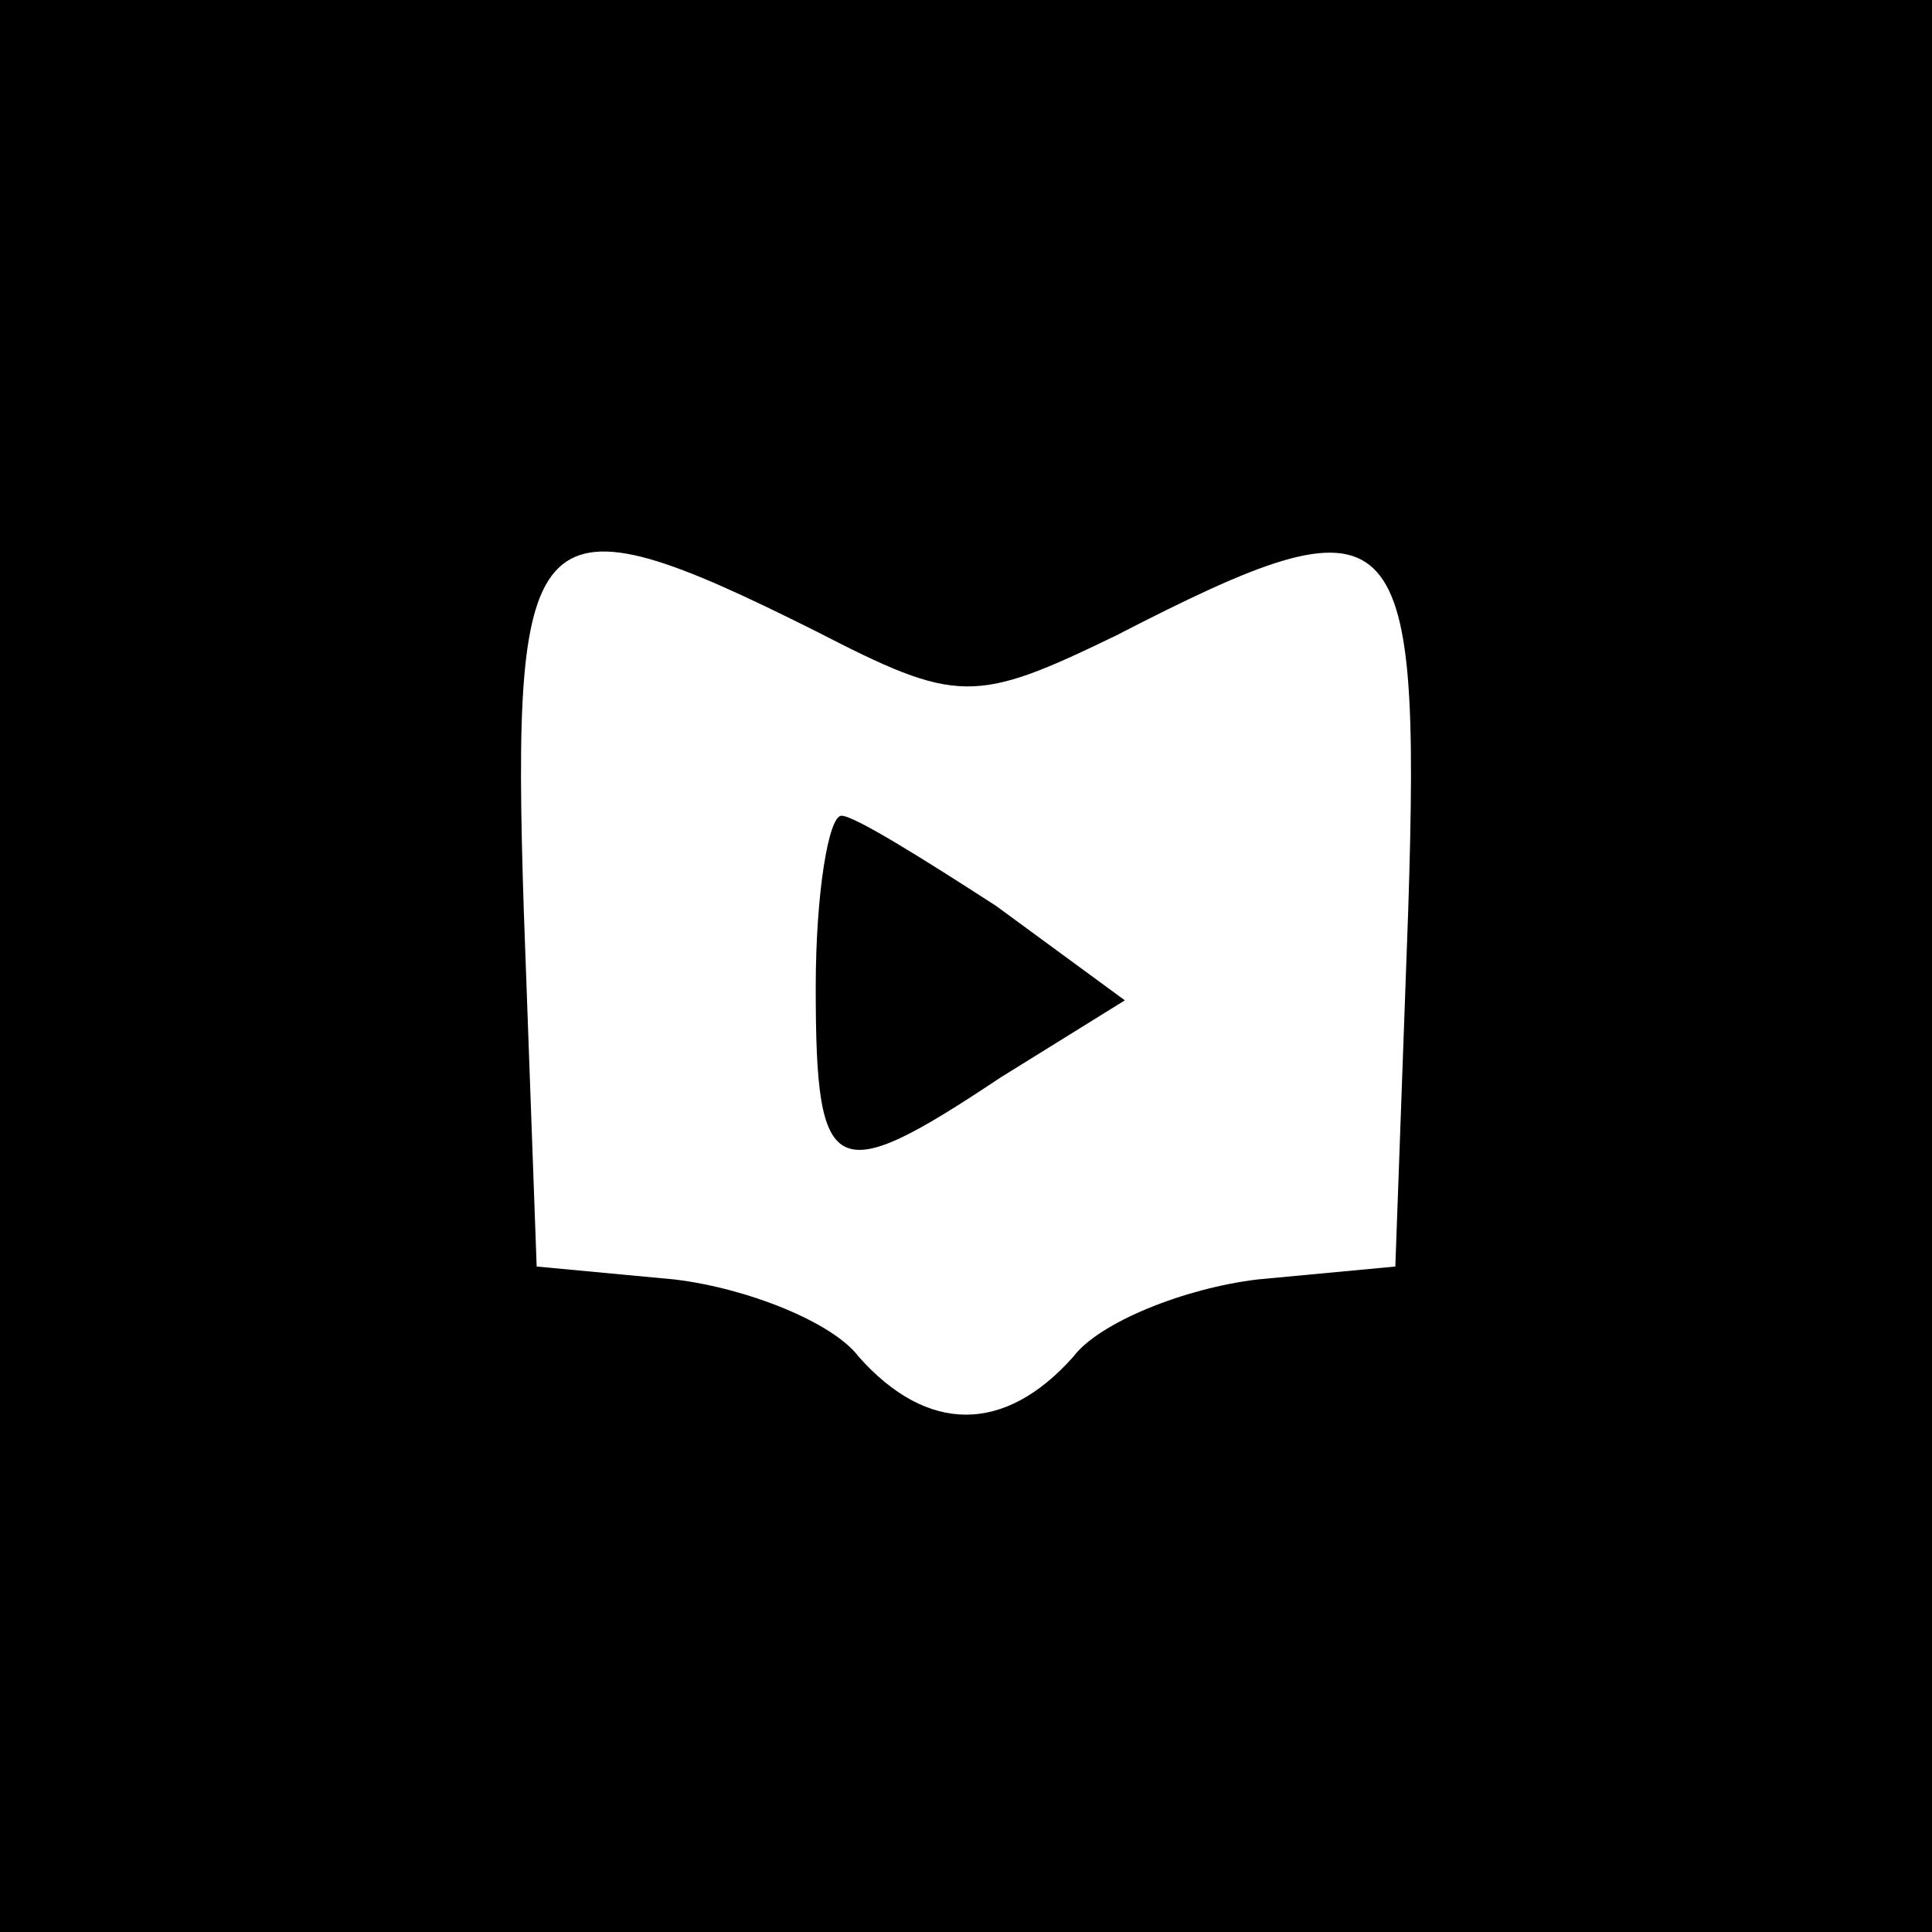
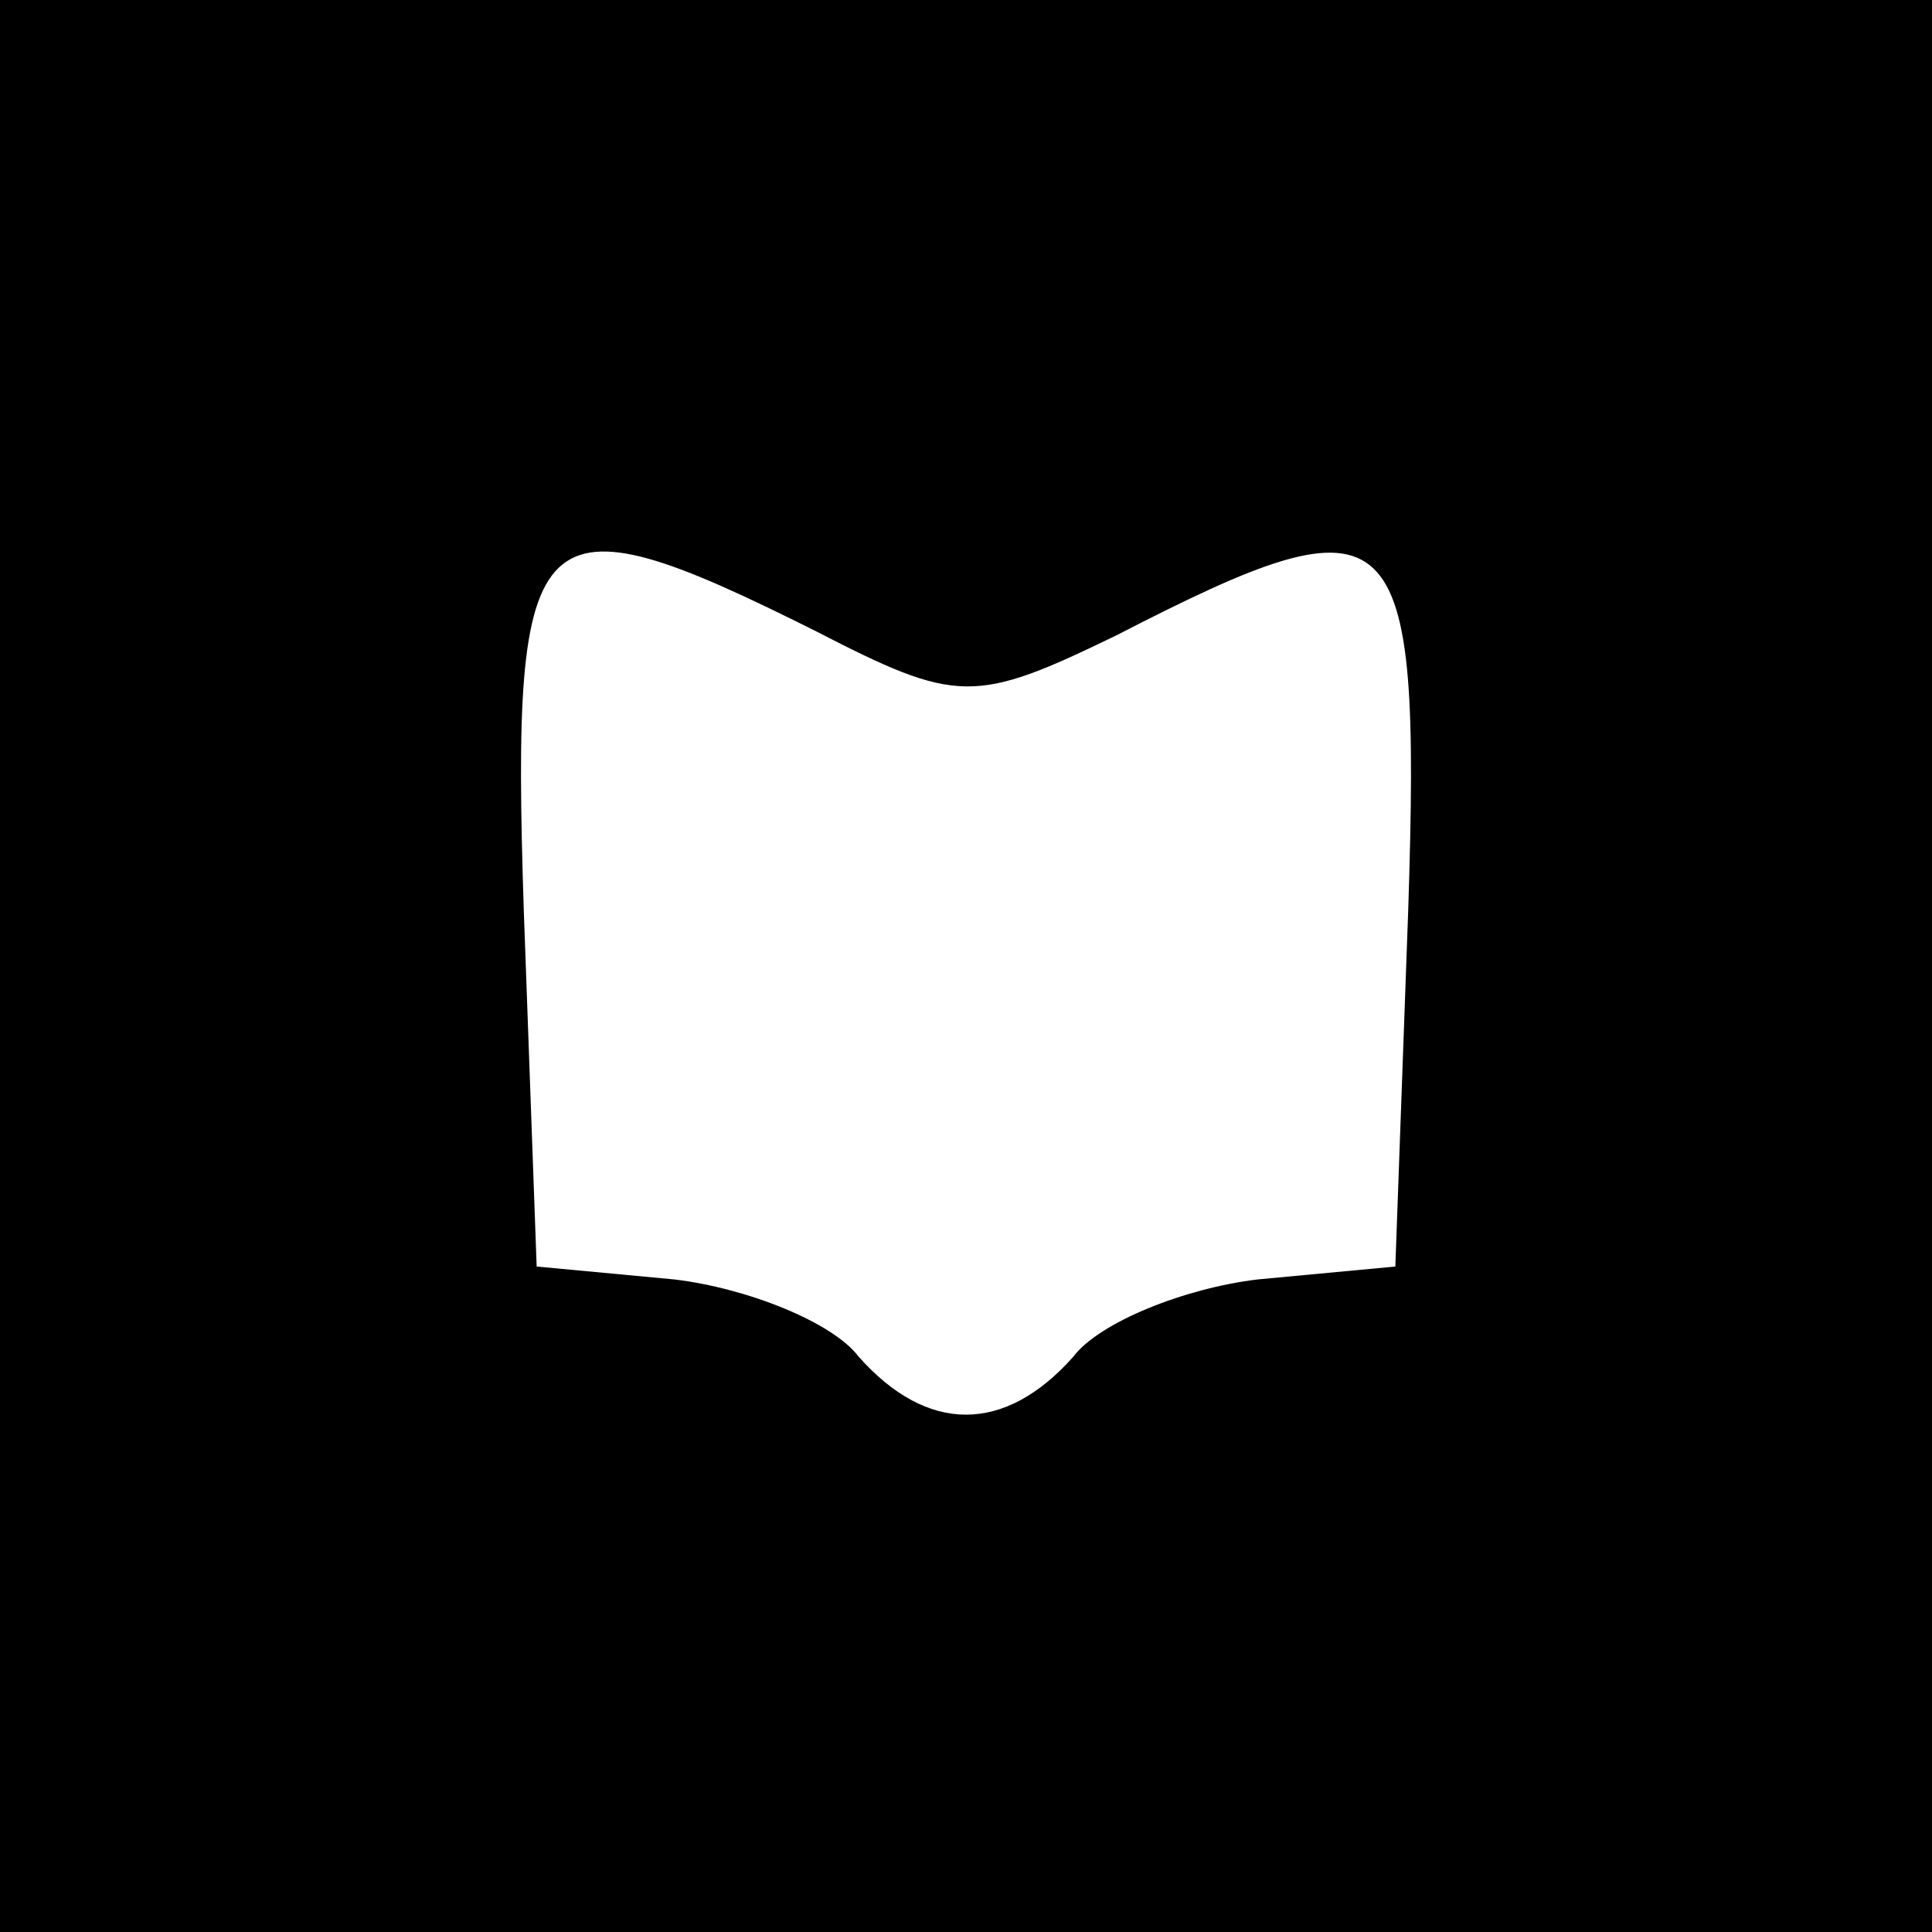
<svg xmlns="http://www.w3.org/2000/svg" version="1.0" width="45pt" height="45pt" viewBox="0 0 45 45" preserveAspectRatio="xMidYMid meet">
  <g transform="translate(0,45) scale(0.1,-0.1)" fill="#000000" stroke="none">
    <path d="M0 225 l0 -225 225 0 225 0 0 225 0 225 -225 0 -225 0 0 -225z m190 78 c33 -17 37 -17 70 -1 66 34 71 29 68 -64 l-3 -83 -32 -3 c-17 -2 -37 -10 -43 -18 -16 -18 -34 -18 -50 0 -6 8 -26 16 -43 18 l-32 3 -3 83 c-3 93 2 98 68 65z" />
-     <path d="M190 220 c0 -45 4 -47 43 -21 l29 18 -30 22 c-17 11 -33 21 -36 21 -3 0 -6 -18 -6 -40z" />
  </g>
</svg>